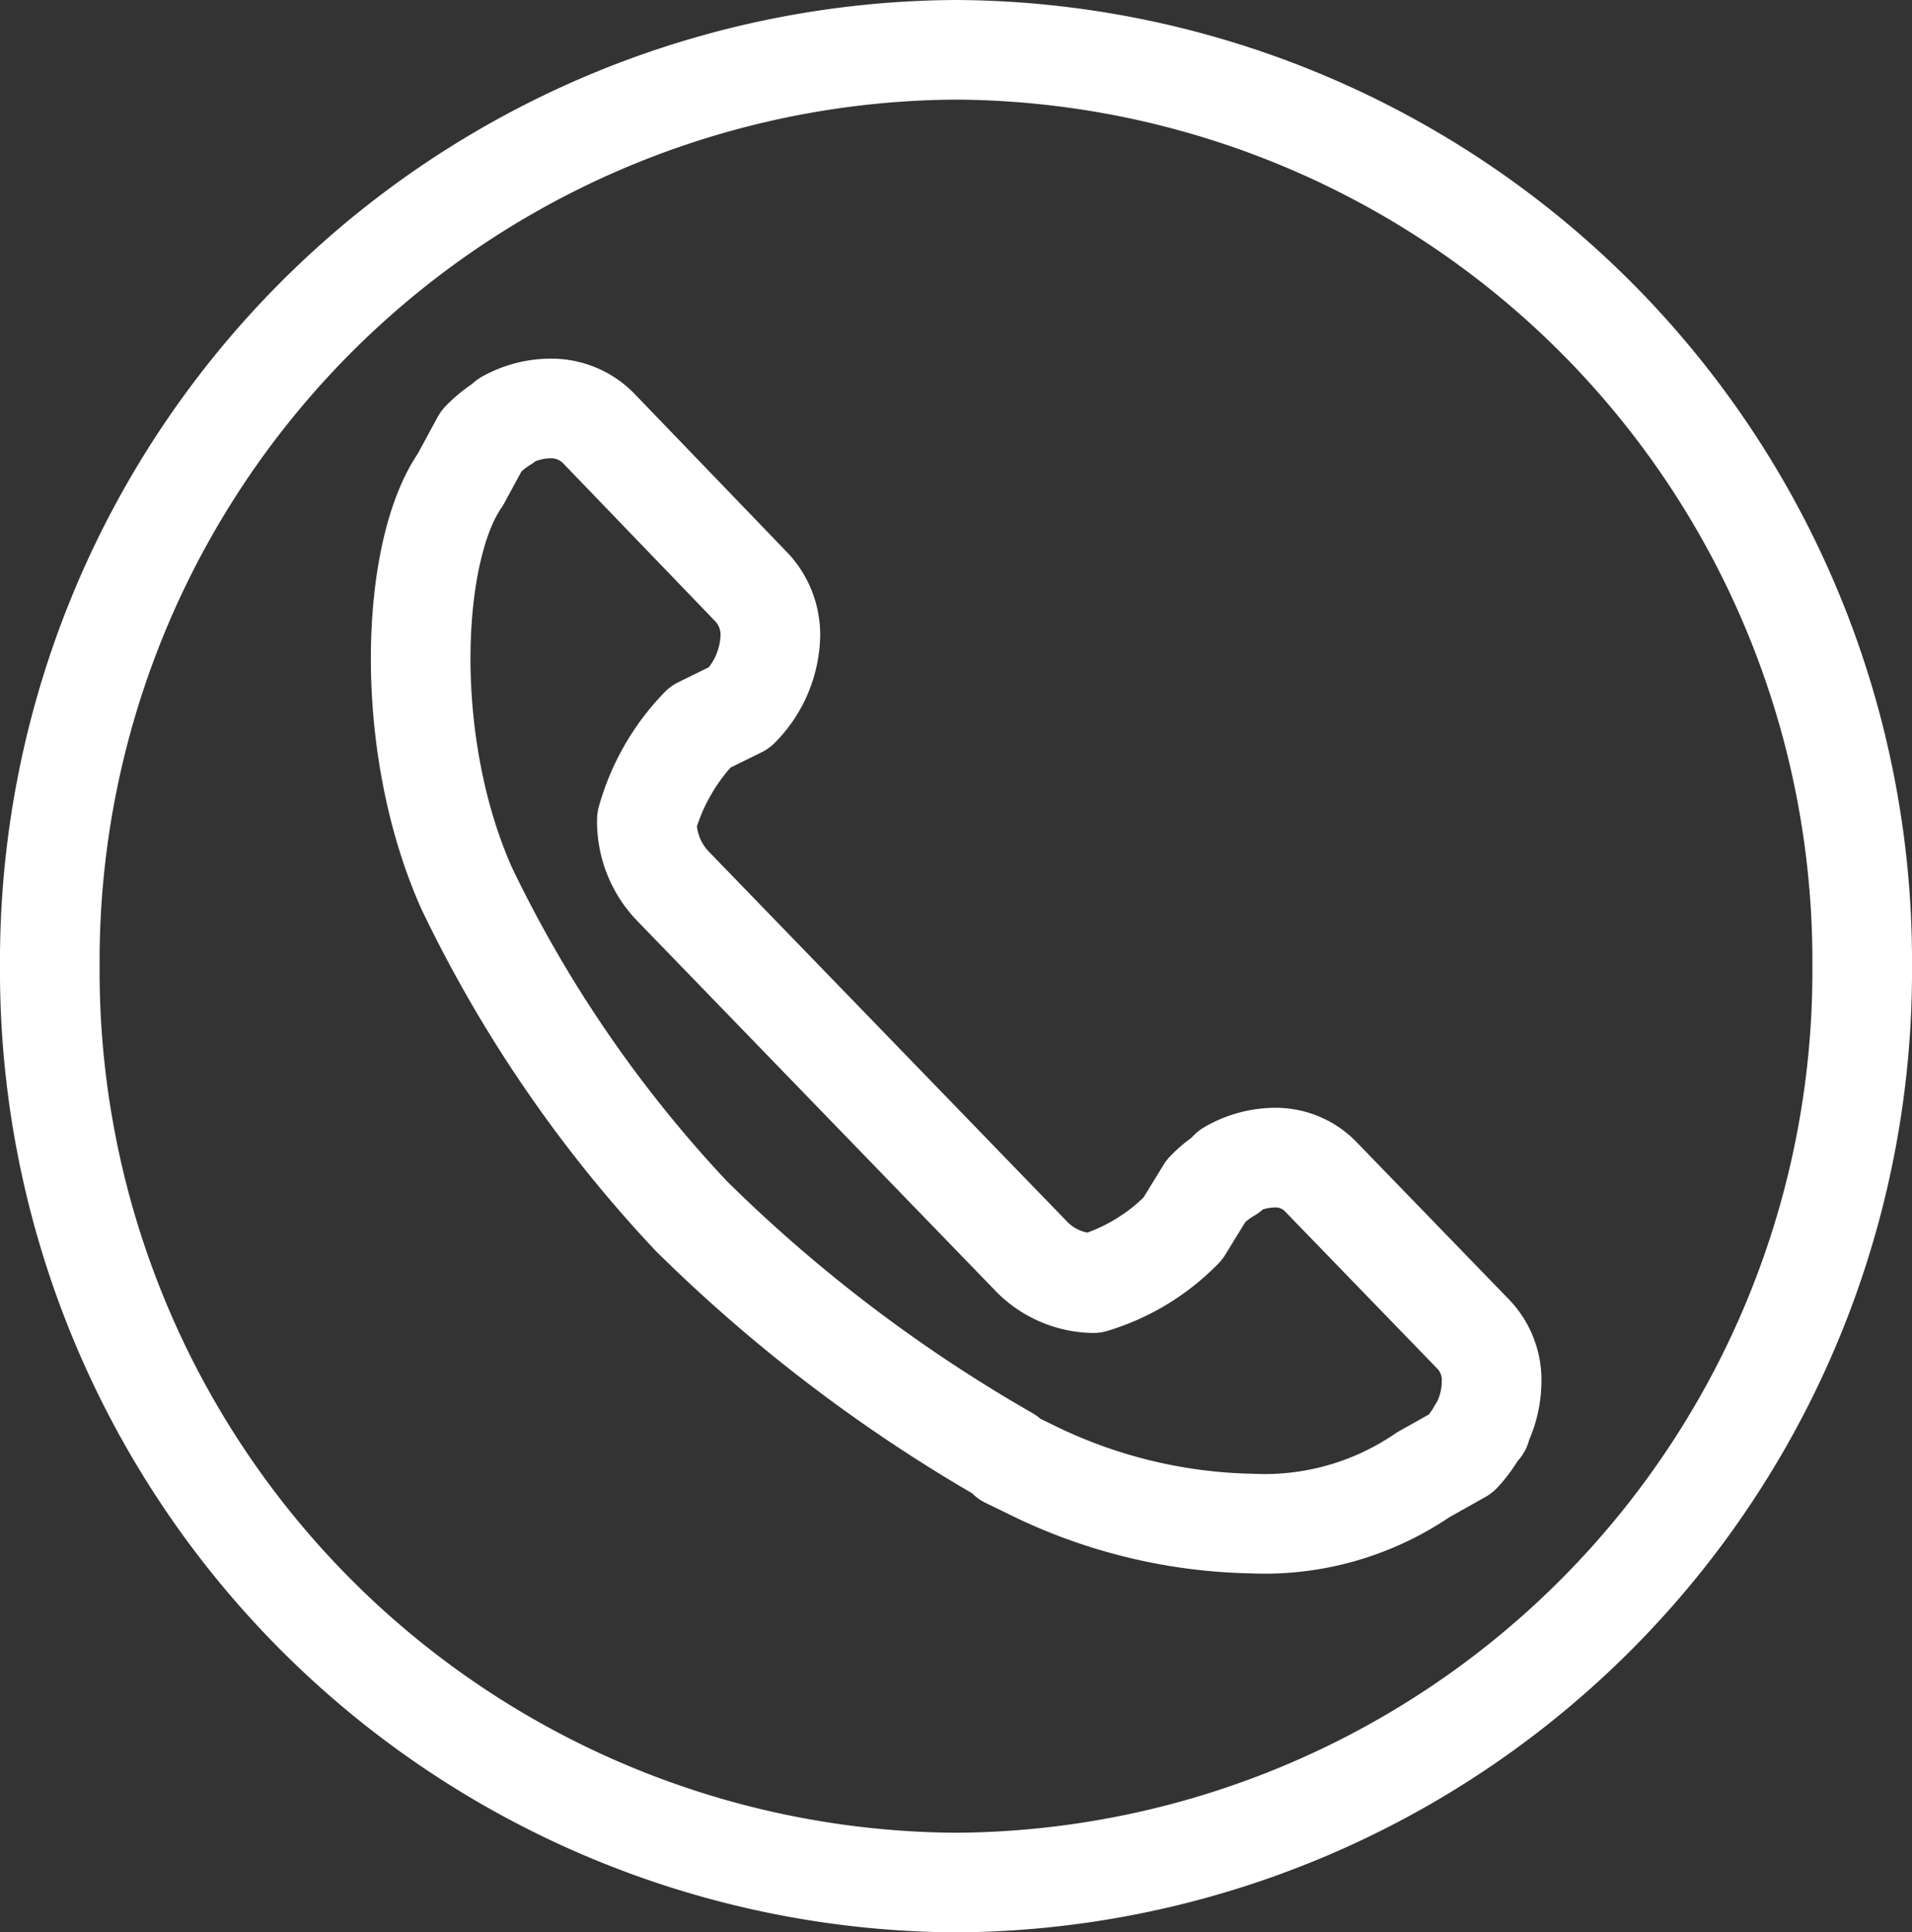
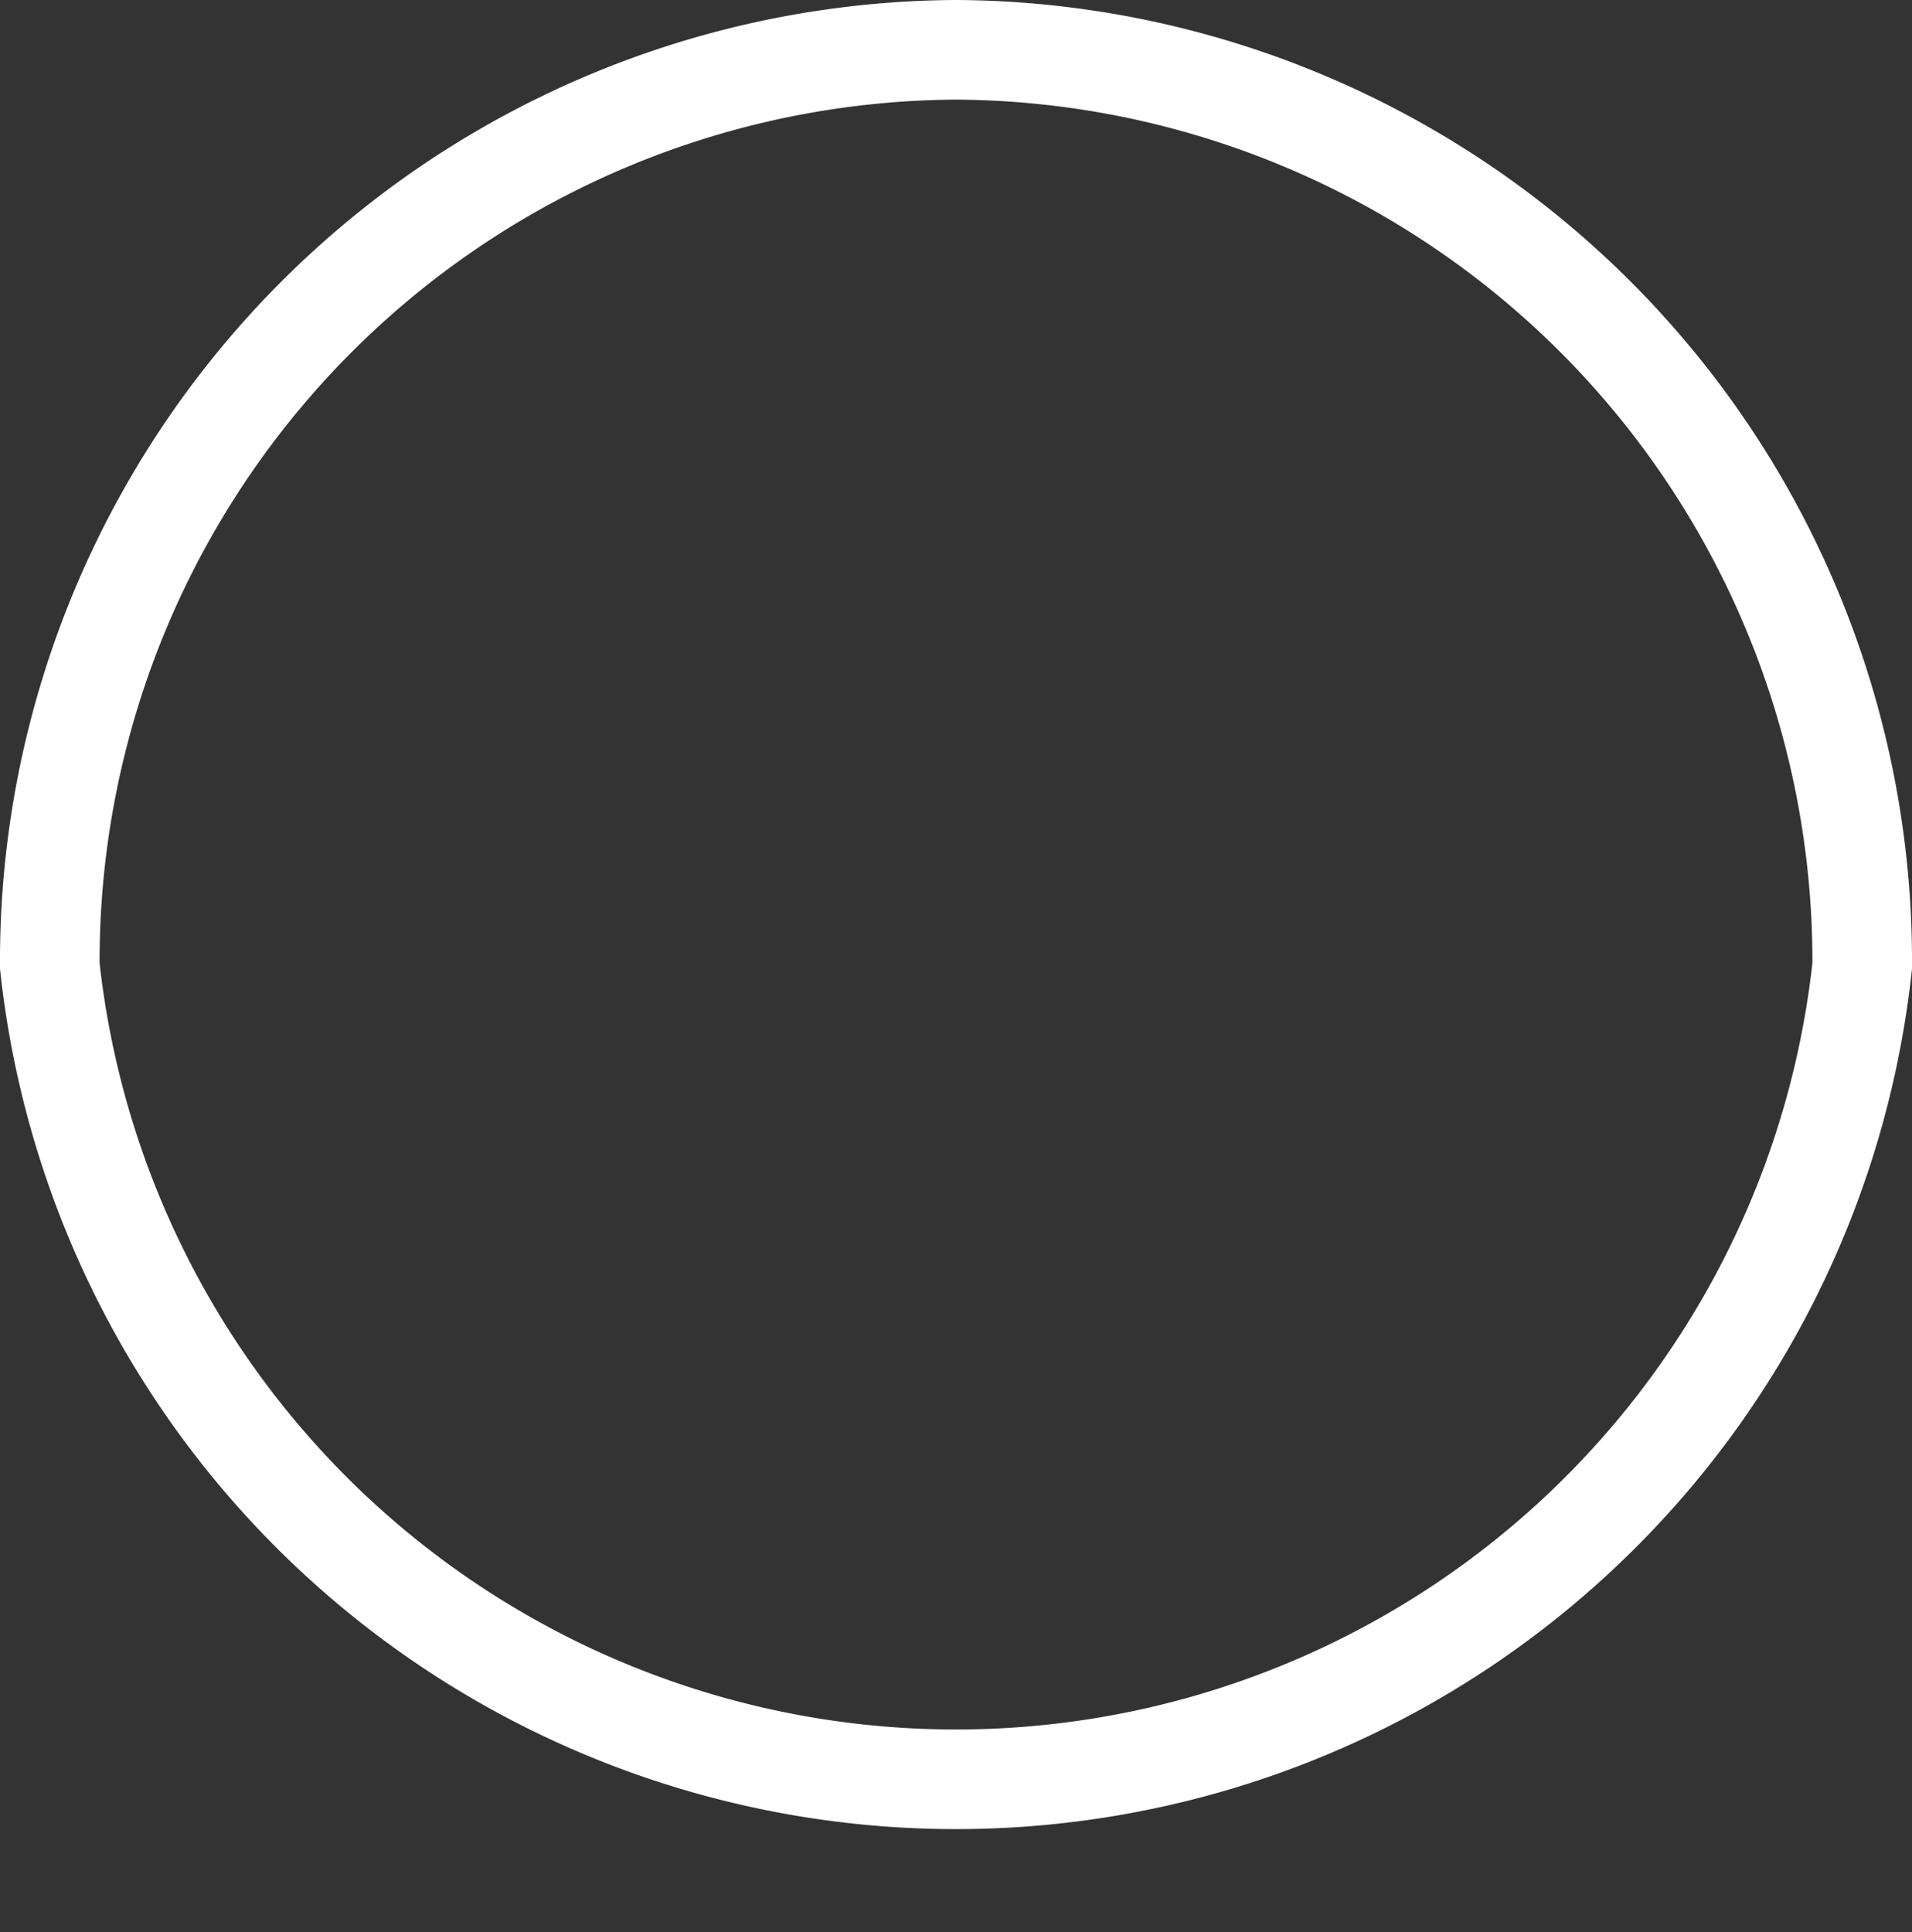
<svg xmlns="http://www.w3.org/2000/svg" viewBox="0 0 57.58 58.19">
  <rect x="0" y="0" width="57.58" height="58.19" fill="#333333" stroke="none" />
  <defs>
    <style>.cls-1,.cls-2{fill:none;stroke:#fff;stroke-width:3px;}.cls-1{stroke-linecap:round;stroke-linejoin:round;}.cls-2{stroke-miterlimit:10;}</style>
  </defs>
  <g id="Livello_2" data-name="Livello 2">
    <g id="Livello_1-2" data-name="Livello 1">
      <g id="TELEFONO_PUBBLICO" data-name="TELEFONO PUBBLICO">
-         <path class="cls-1" d="M44.56,43a3,3,0,0,0,.36-1.37,2,2,0,0,0-.53-1.43l-4.63-4.78a1.89,1.89,0,0,0-1.4-.56,2.77,2.77,0,0,0-1.34.38l0,.07a3.15,3.15,0,0,0-.7.55L35.62,37a6.3,6.3,0,0,1-2.7,1.64A2.67,2.67,0,0,1,31,37.77L20.27,26.69a2.81,2.81,0,0,1-.79-2,6.55,6.55,0,0,1,1.61-2.8l1.18-.58a3.19,3.19,0,0,0,.93-2.18,2.1,2.1,0,0,0-.55-1.43L18,12.87a2,2,0,0,0-1.4-.57,2.77,2.77,0,0,0-1.35.35l-.05.06a3.74,3.74,0,0,0-.7.56l-.64,1.18c-1.49,2.14-1.75,7.93.19,12.29a39,39,0,0,0,6.77,9.88,46.17,46.17,0,0,0,9.52,7.23v.06l.64.31a15.66,15.66,0,0,0,6.73,1.66,8.45,8.45,0,0,0,5.15-1.47L44,43.77a3.66,3.66,0,0,0,.52-.72l.08-.07Z" />
-         <path class="cls-2" d="M56.08,29.09a27.45,27.45,0,0,1-27.29,27.6A27.45,27.45,0,0,1,1.5,29.09,27.44,27.44,0,0,1,28.79,1.5,27.44,27.44,0,0,1,56.08,29.09Z" />
+         <path class="cls-2" d="M56.08,29.09A27.45,27.45,0,0,1,1.5,29.09,27.44,27.44,0,0,1,28.79,1.5,27.44,27.44,0,0,1,56.08,29.09Z" />
      </g>
    </g>
  </g>
</svg>